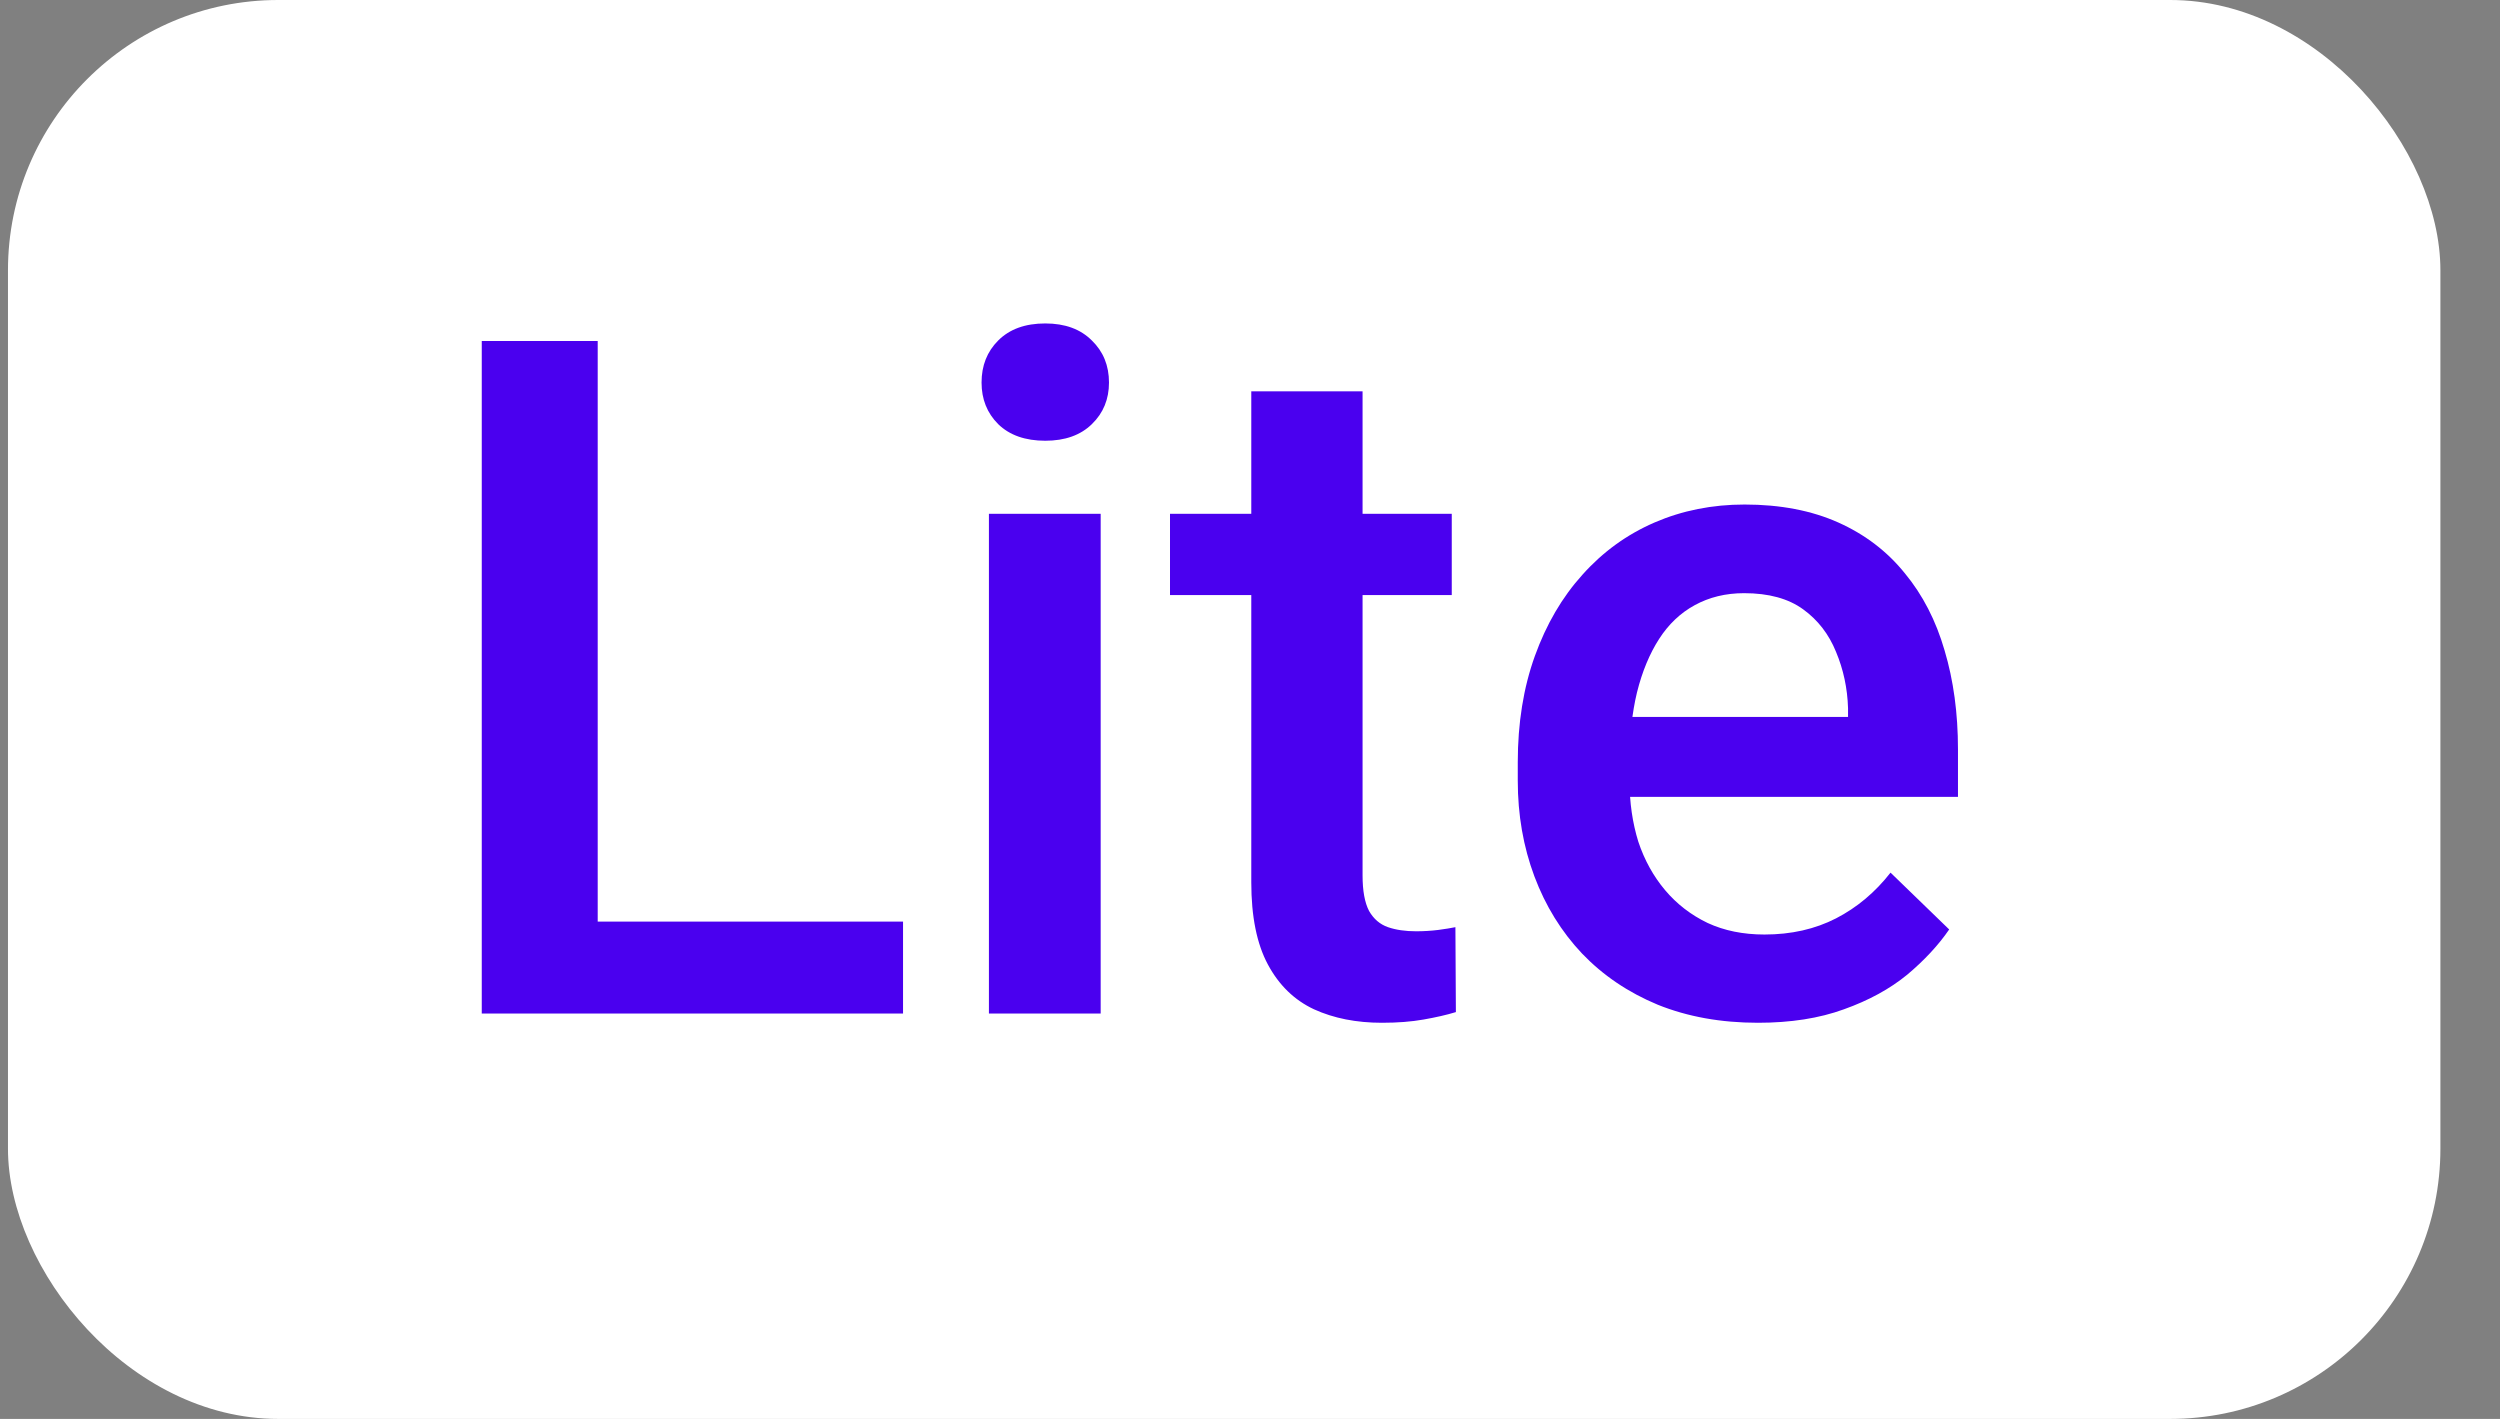
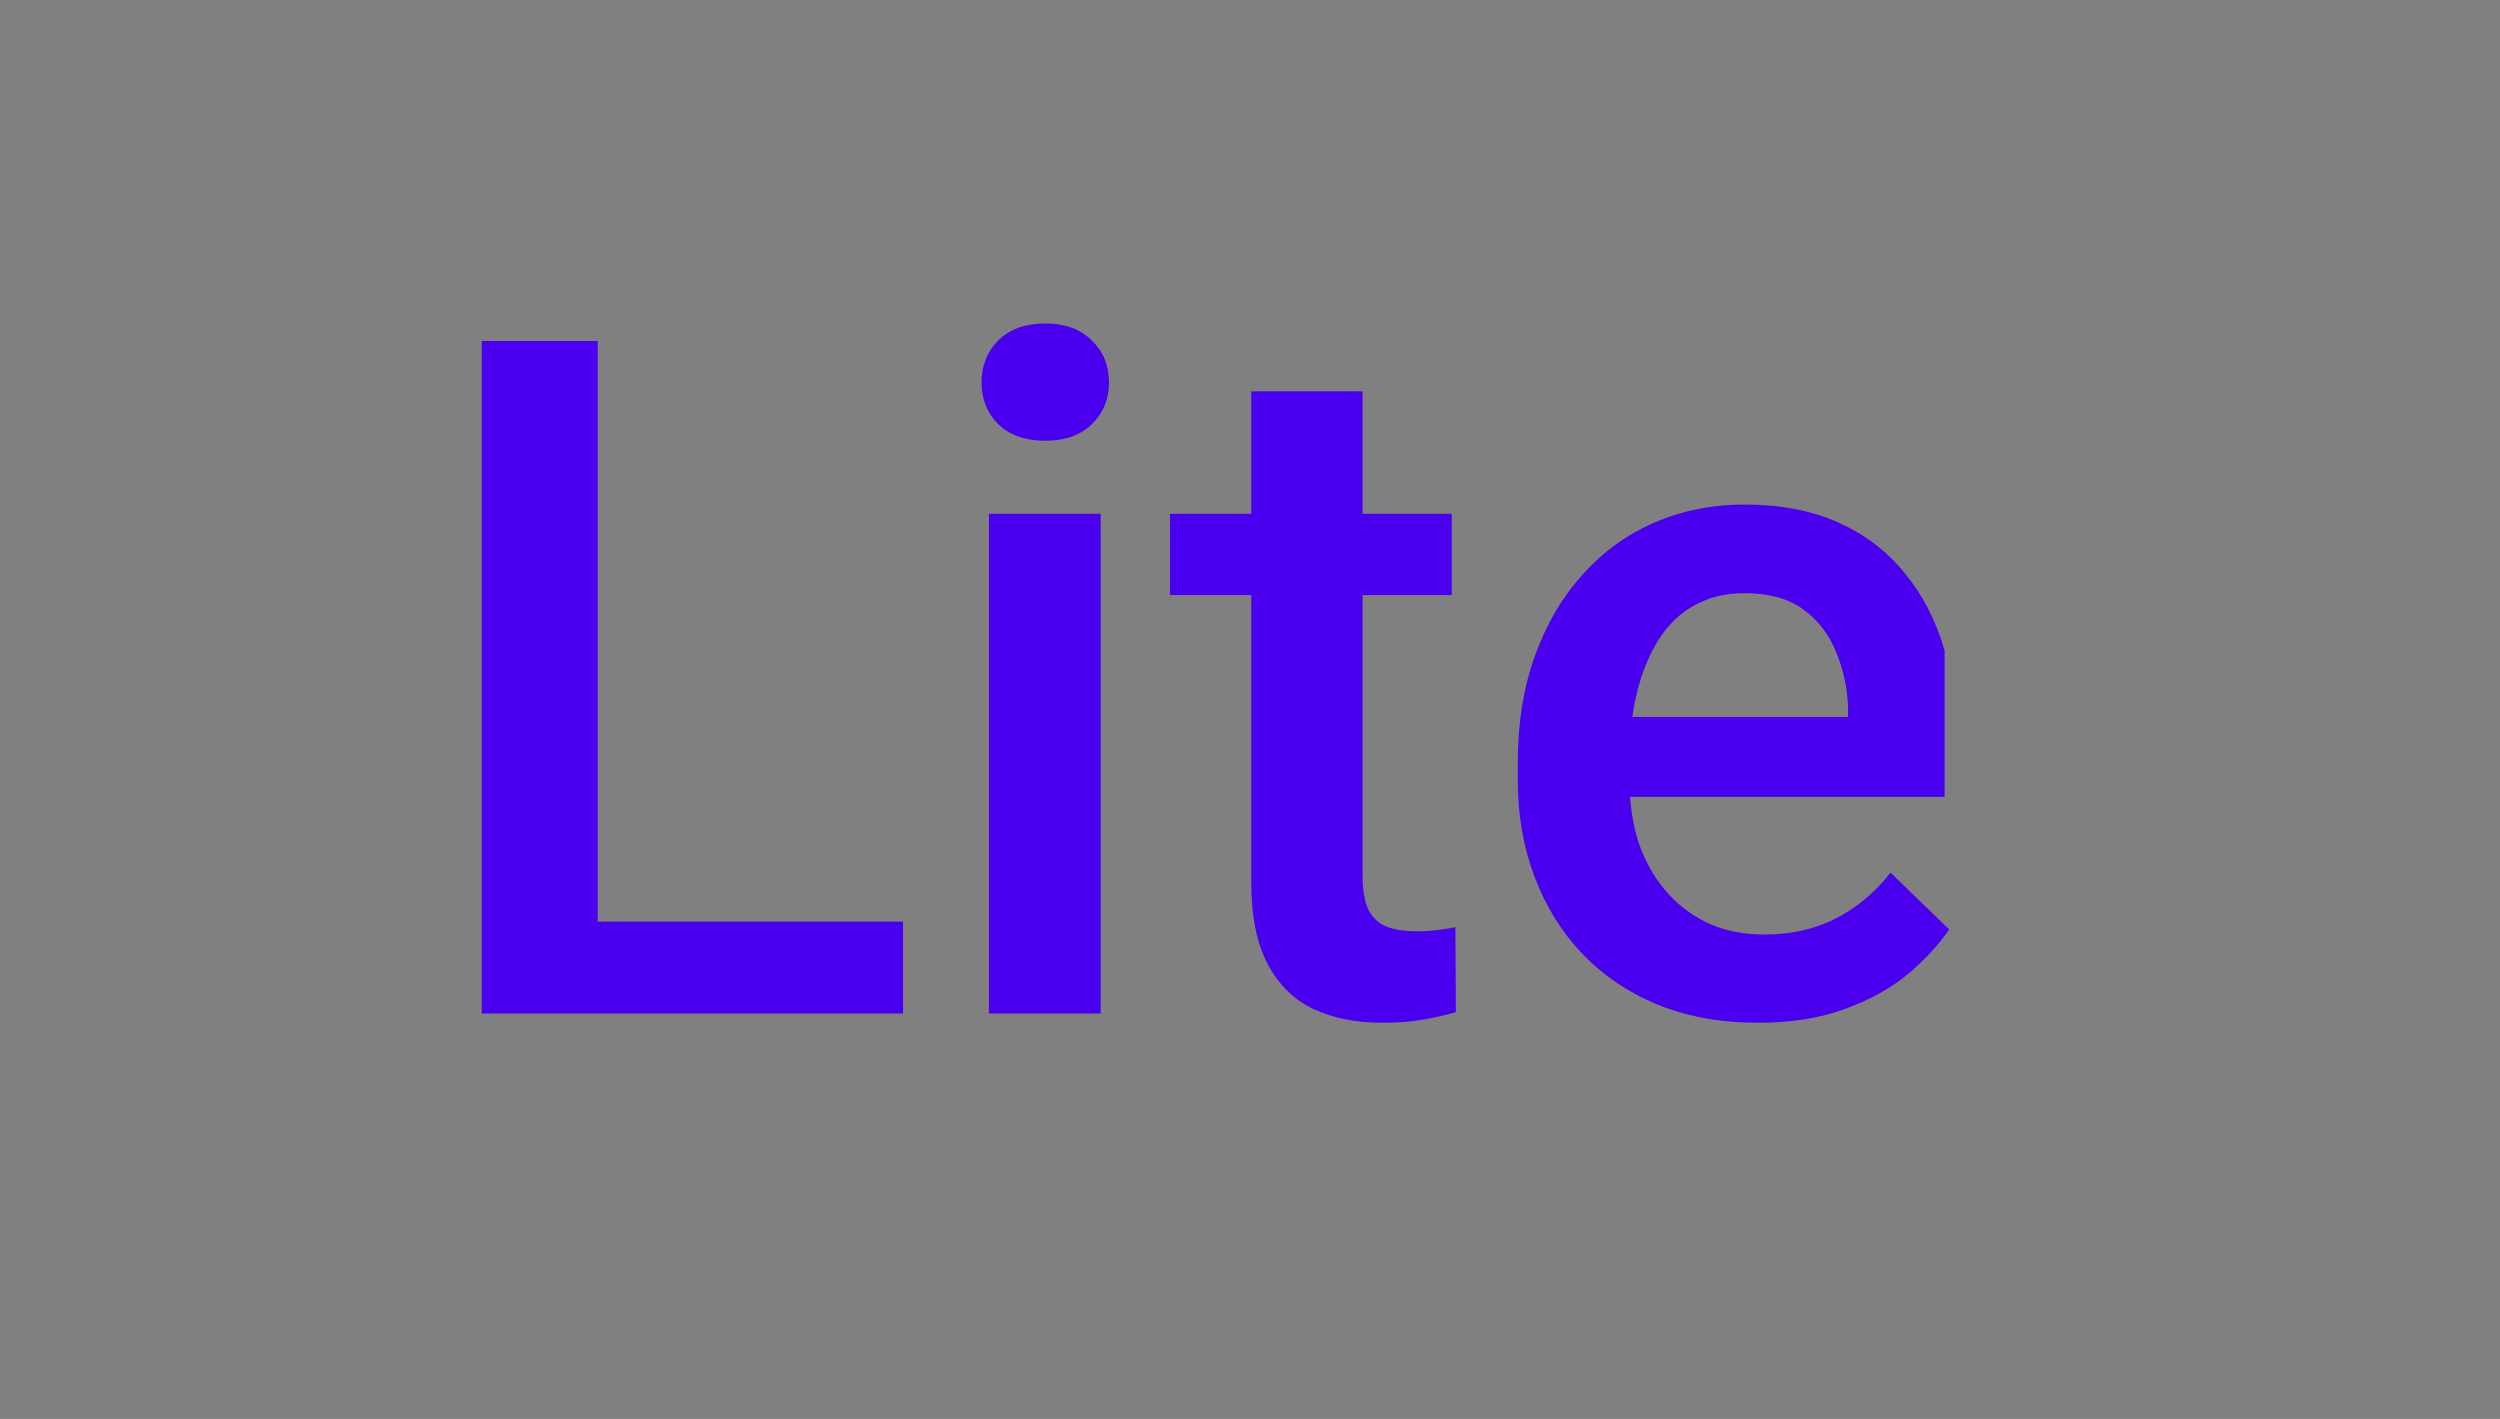
<svg xmlns="http://www.w3.org/2000/svg" width="37" height="21" viewBox="0 0 37 21" fill="none">
  <rect x="0" y="0" width="37" height="21" fill="#808080" stroke="none" />
-   <rect x="0.118" width="36" height="21" rx="4" fill="white" />
-   <path d="M13.365 13.64V15H8.367V13.64H13.365ZM8.846 5.047V15H7.13V5.047H8.846ZM16.29 7.604V15H14.636V7.604H16.29ZM14.527 5.662C14.527 5.411 14.609 5.204 14.773 5.04C14.941 4.871 15.174 4.787 15.47 4.787C15.762 4.787 15.992 4.871 16.16 5.04C16.329 5.204 16.413 5.411 16.413 5.662C16.413 5.908 16.329 6.113 16.16 6.277C15.992 6.441 15.762 6.523 15.47 6.523C15.174 6.523 14.941 6.441 14.773 6.277C14.609 6.113 14.527 5.908 14.527 5.662ZM21.486 7.604V8.807H17.316V7.604H21.486ZM18.519 5.792H20.166V12.956C20.166 13.184 20.198 13.359 20.262 13.482C20.33 13.601 20.424 13.681 20.542 13.722C20.661 13.763 20.8 13.783 20.959 13.783C21.073 13.783 21.183 13.776 21.287 13.763C21.392 13.749 21.477 13.735 21.54 13.722L21.547 14.979C21.41 15.021 21.251 15.057 21.069 15.089C20.891 15.121 20.686 15.137 20.453 15.137C20.075 15.137 19.74 15.071 19.448 14.938C19.157 14.802 18.929 14.581 18.765 14.275C18.601 13.97 18.519 13.565 18.519 13.059V5.792ZM26.018 15.137C25.471 15.137 24.977 15.048 24.535 14.87C24.097 14.688 23.723 14.435 23.413 14.111C23.108 13.788 22.873 13.407 22.709 12.97C22.545 12.532 22.463 12.06 22.463 11.555V11.281C22.463 10.703 22.547 10.178 22.716 9.709C22.885 9.24 23.119 8.839 23.42 8.506C23.721 8.169 24.076 7.911 24.487 7.733C24.897 7.556 25.341 7.467 25.82 7.467C26.348 7.467 26.811 7.556 27.207 7.733C27.604 7.911 27.932 8.162 28.192 8.485C28.456 8.804 28.652 9.185 28.78 9.627C28.912 10.069 28.978 10.557 28.978 11.09V11.794H23.263V10.611H27.351V10.481C27.342 10.185 27.282 9.907 27.173 9.647C27.068 9.388 26.907 9.178 26.688 9.019C26.469 8.859 26.177 8.779 25.813 8.779C25.539 8.779 25.296 8.839 25.081 8.957C24.872 9.071 24.696 9.237 24.555 9.456C24.414 9.675 24.304 9.939 24.227 10.249C24.154 10.554 24.117 10.898 24.117 11.281V11.555C24.117 11.878 24.161 12.179 24.247 12.457C24.338 12.73 24.471 12.97 24.644 13.175C24.817 13.38 25.027 13.542 25.273 13.66C25.519 13.774 25.799 13.831 26.114 13.831C26.51 13.831 26.863 13.751 27.173 13.592C27.483 13.432 27.752 13.207 27.98 12.915L28.848 13.756C28.689 13.988 28.481 14.212 28.226 14.426C27.971 14.635 27.659 14.806 27.289 14.938C26.925 15.071 26.501 15.137 26.018 15.137Z" fill="#4A00EF" />
+   <path d="M13.365 13.64V15H8.367V13.64H13.365ZM8.846 5.047V15H7.13V5.047H8.846ZM16.29 7.604V15H14.636V7.604H16.29ZM14.527 5.662C14.527 5.411 14.609 5.204 14.773 5.04C14.941 4.871 15.174 4.787 15.47 4.787C15.762 4.787 15.992 4.871 16.16 5.04C16.329 5.204 16.413 5.411 16.413 5.662C16.413 5.908 16.329 6.113 16.16 6.277C15.992 6.441 15.762 6.523 15.47 6.523C15.174 6.523 14.941 6.441 14.773 6.277C14.609 6.113 14.527 5.908 14.527 5.662ZM21.486 7.604V8.807H17.316V7.604H21.486ZM18.519 5.792H20.166V12.956C20.166 13.184 20.198 13.359 20.262 13.482C20.33 13.601 20.424 13.681 20.542 13.722C20.661 13.763 20.8 13.783 20.959 13.783C21.073 13.783 21.183 13.776 21.287 13.763C21.392 13.749 21.477 13.735 21.54 13.722L21.547 14.979C21.41 15.021 21.251 15.057 21.069 15.089C20.891 15.121 20.686 15.137 20.453 15.137C20.075 15.137 19.74 15.071 19.448 14.938C19.157 14.802 18.929 14.581 18.765 14.275C18.601 13.97 18.519 13.565 18.519 13.059V5.792ZM26.018 15.137C25.471 15.137 24.977 15.048 24.535 14.87C24.097 14.688 23.723 14.435 23.413 14.111C23.108 13.788 22.873 13.407 22.709 12.97C22.545 12.532 22.463 12.06 22.463 11.555V11.281C22.463 10.703 22.547 10.178 22.716 9.709C22.885 9.24 23.119 8.839 23.42 8.506C23.721 8.169 24.076 7.911 24.487 7.733C24.897 7.556 25.341 7.467 25.82 7.467C26.348 7.467 26.811 7.556 27.207 7.733C27.604 7.911 27.932 8.162 28.192 8.485C28.456 8.804 28.652 9.185 28.78 9.627V11.794H23.263V10.611H27.351V10.481C27.342 10.185 27.282 9.907 27.173 9.647C27.068 9.388 26.907 9.178 26.688 9.019C26.469 8.859 26.177 8.779 25.813 8.779C25.539 8.779 25.296 8.839 25.081 8.957C24.872 9.071 24.696 9.237 24.555 9.456C24.414 9.675 24.304 9.939 24.227 10.249C24.154 10.554 24.117 10.898 24.117 11.281V11.555C24.117 11.878 24.161 12.179 24.247 12.457C24.338 12.73 24.471 12.97 24.644 13.175C24.817 13.38 25.027 13.542 25.273 13.66C25.519 13.774 25.799 13.831 26.114 13.831C26.51 13.831 26.863 13.751 27.173 13.592C27.483 13.432 27.752 13.207 27.98 12.915L28.848 13.756C28.689 13.988 28.481 14.212 28.226 14.426C27.971 14.635 27.659 14.806 27.289 14.938C26.925 15.071 26.501 15.137 26.018 15.137Z" fill="#4A00EF" />
</svg>